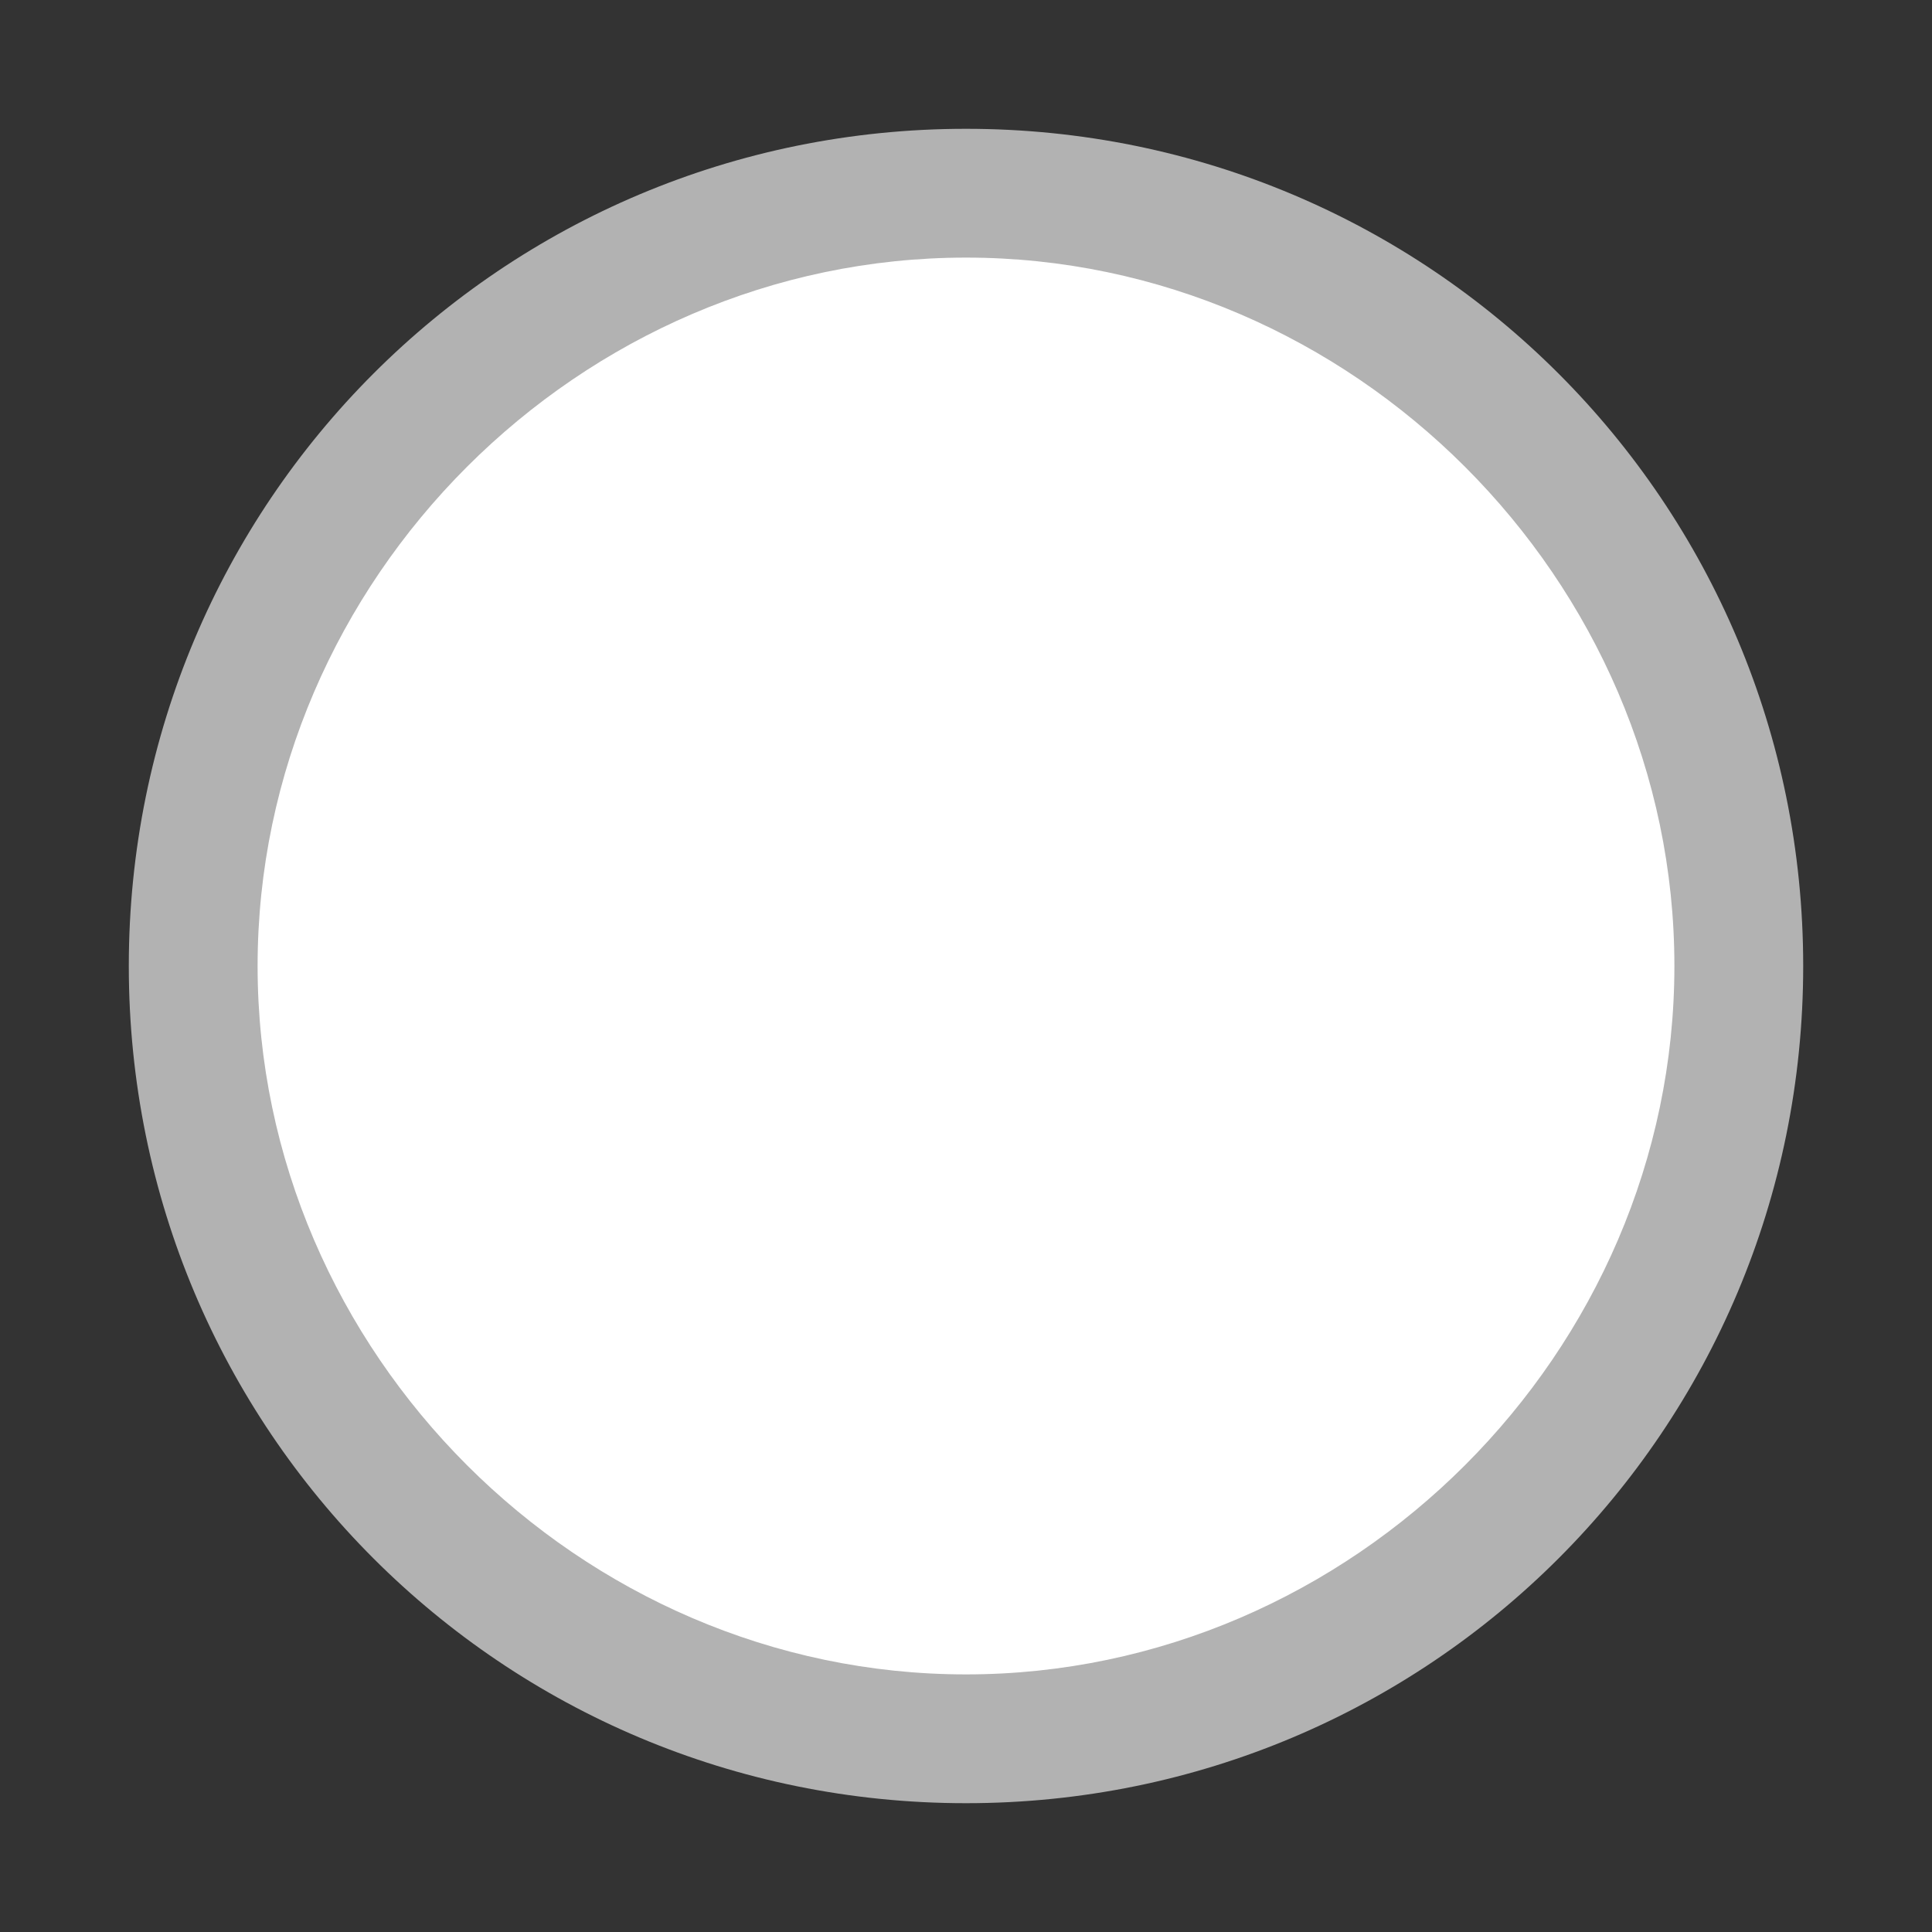
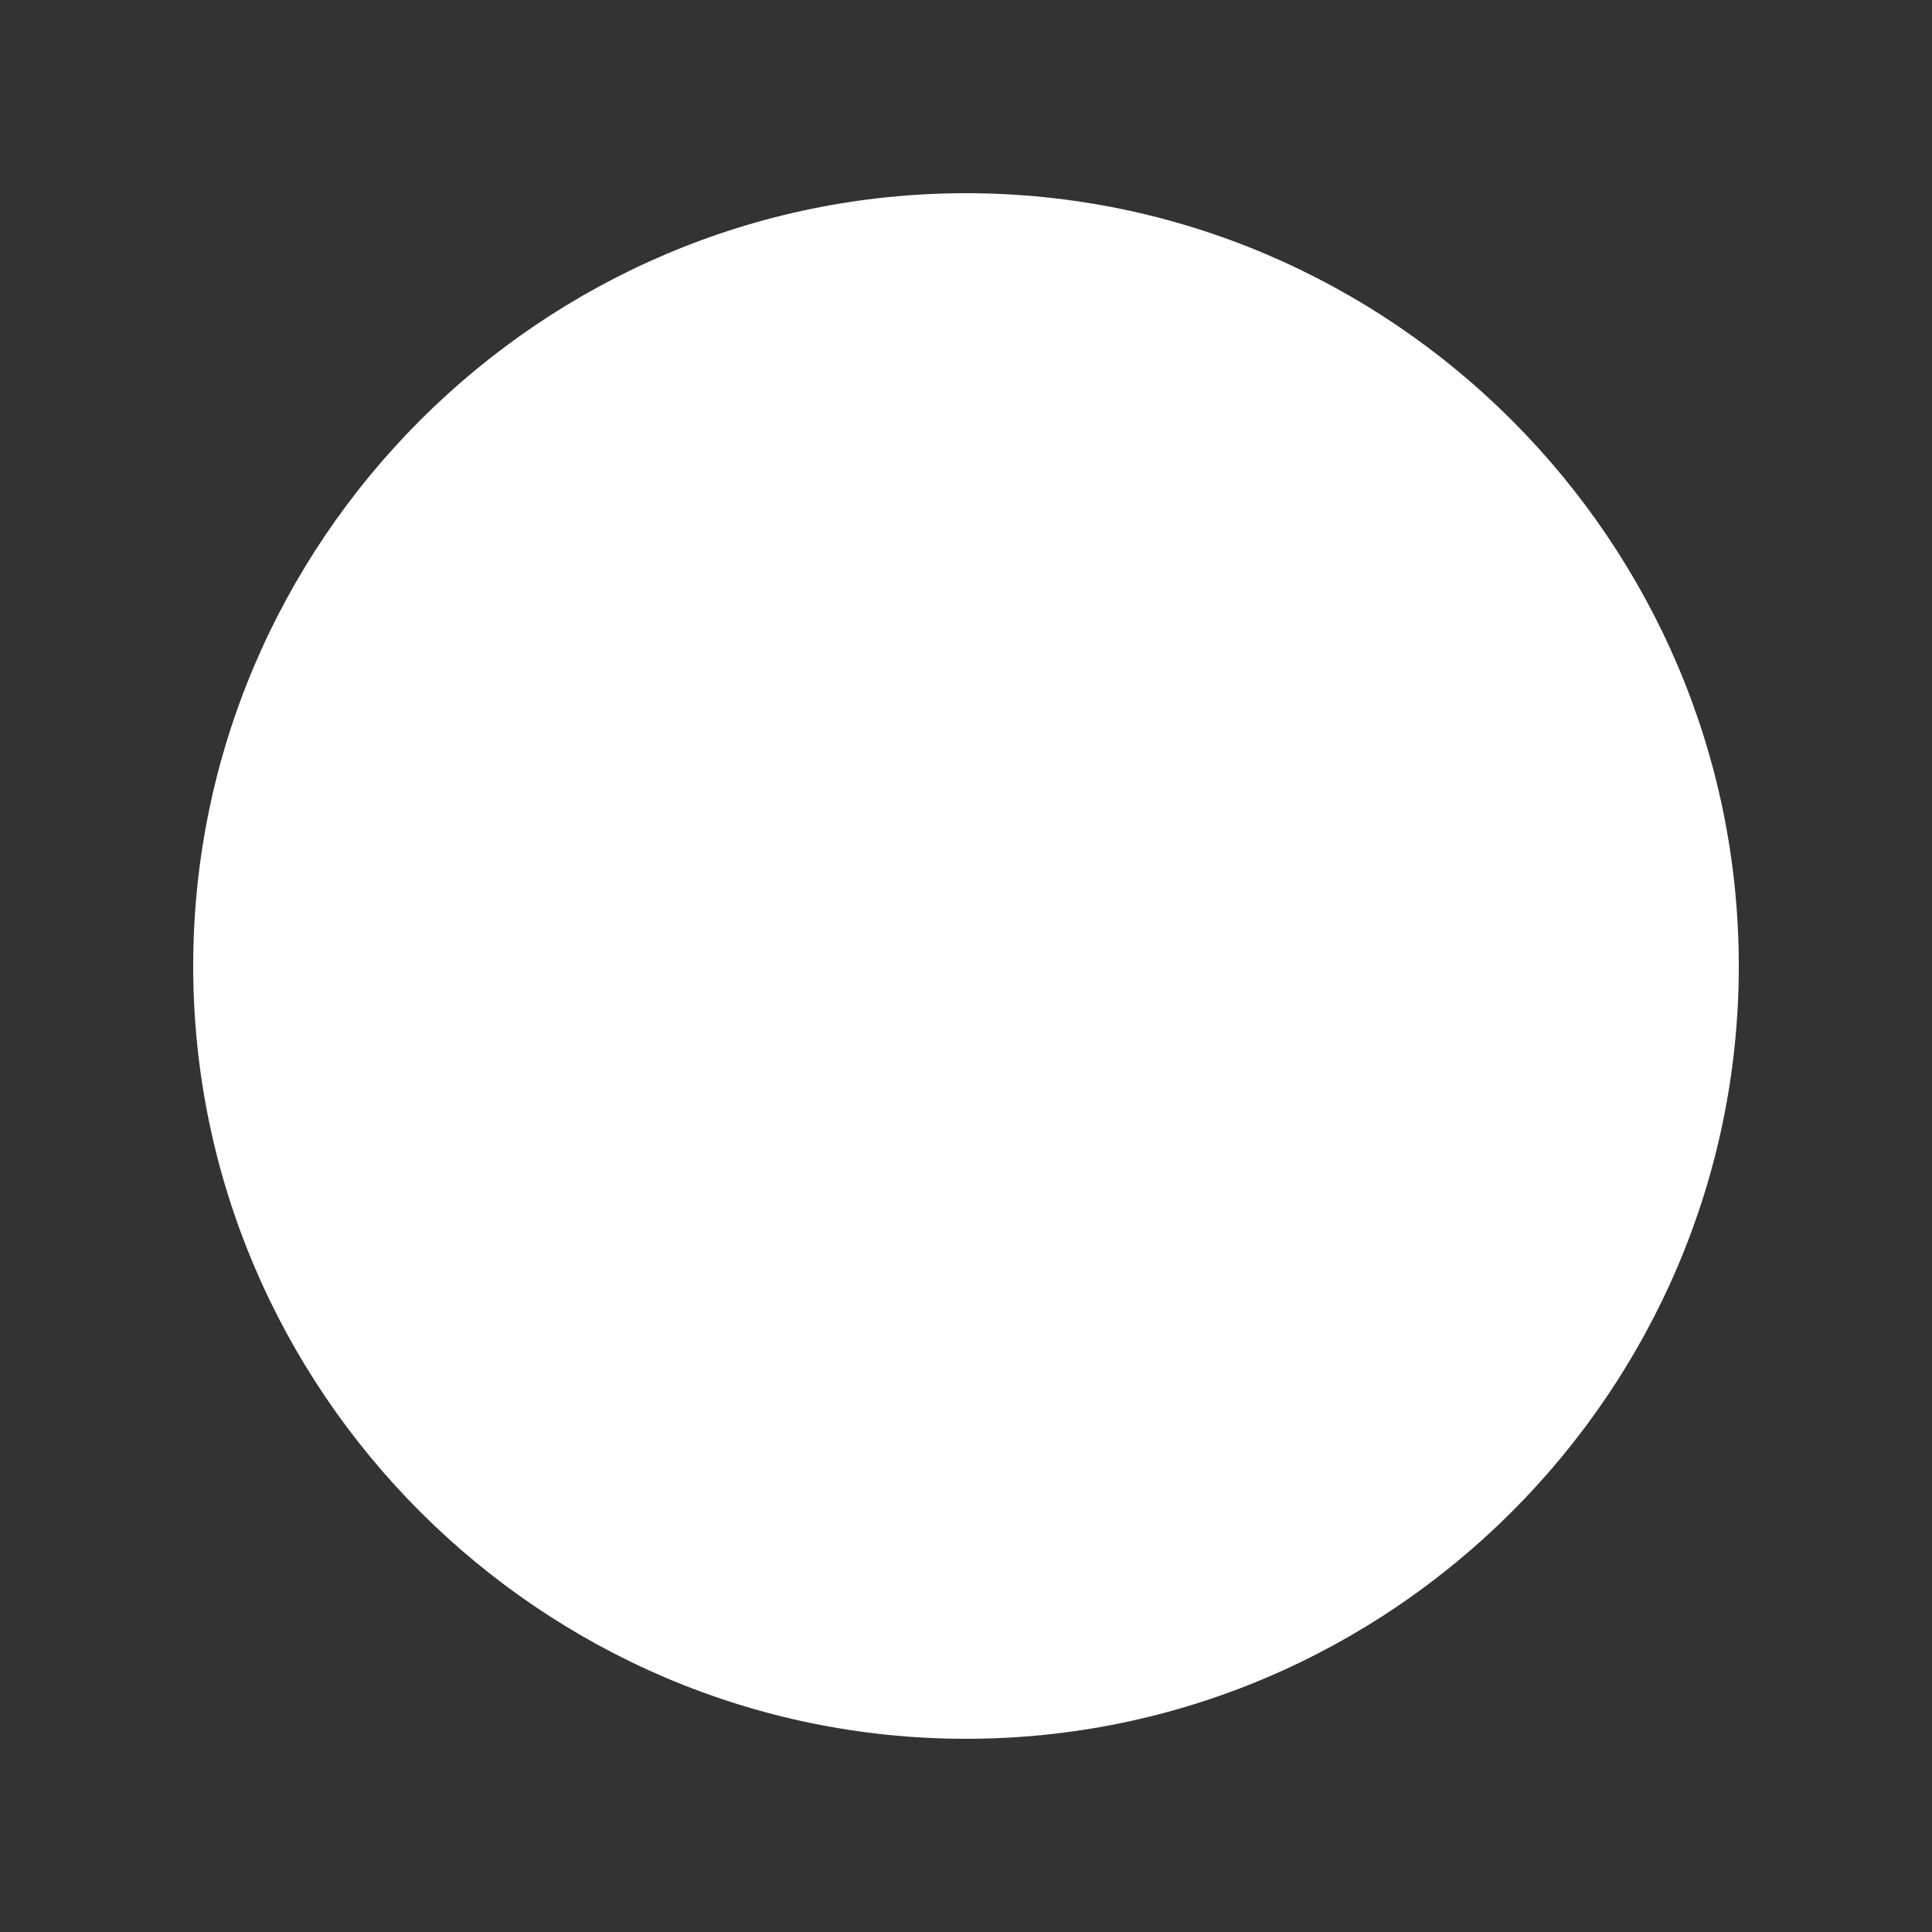
<svg xmlns="http://www.w3.org/2000/svg" version="1.1" id="assets" x="0px" y="0px" viewBox="0 0 15 15" style="enable-background:new 0 0 15 15;" xml:space="preserve">
  <rect x="0" y="0" width="15" height="15" fill="#333333" stroke="none" />
  <g id="radio_x5F_button_x5F_empty_x5F_normal">
    <path style="fill:#FFFFFF;" d="M7.5,13.5c-3.3,0-6-2.7-6-6s2.7-6,6-6s6,2.7,6,6S10.8,13.5,7.5,13.5z" />
    <g>
-       <path style="fill:#B2B2B2;" d="M7.5,2c3,0,5.5,2.5,5.5,5.5S10.5,13,7.5,13S2,10.5,2,7.5S4.5,2,7.5,2 M7.5,1C3.9,1,1,3.9,1,7.5    S3.9,14,7.5,14S14,11.1,14,7.5S11.1,1,7.5,1L7.5,1z" />
-     </g>
+       </g>
  </g>
</svg>